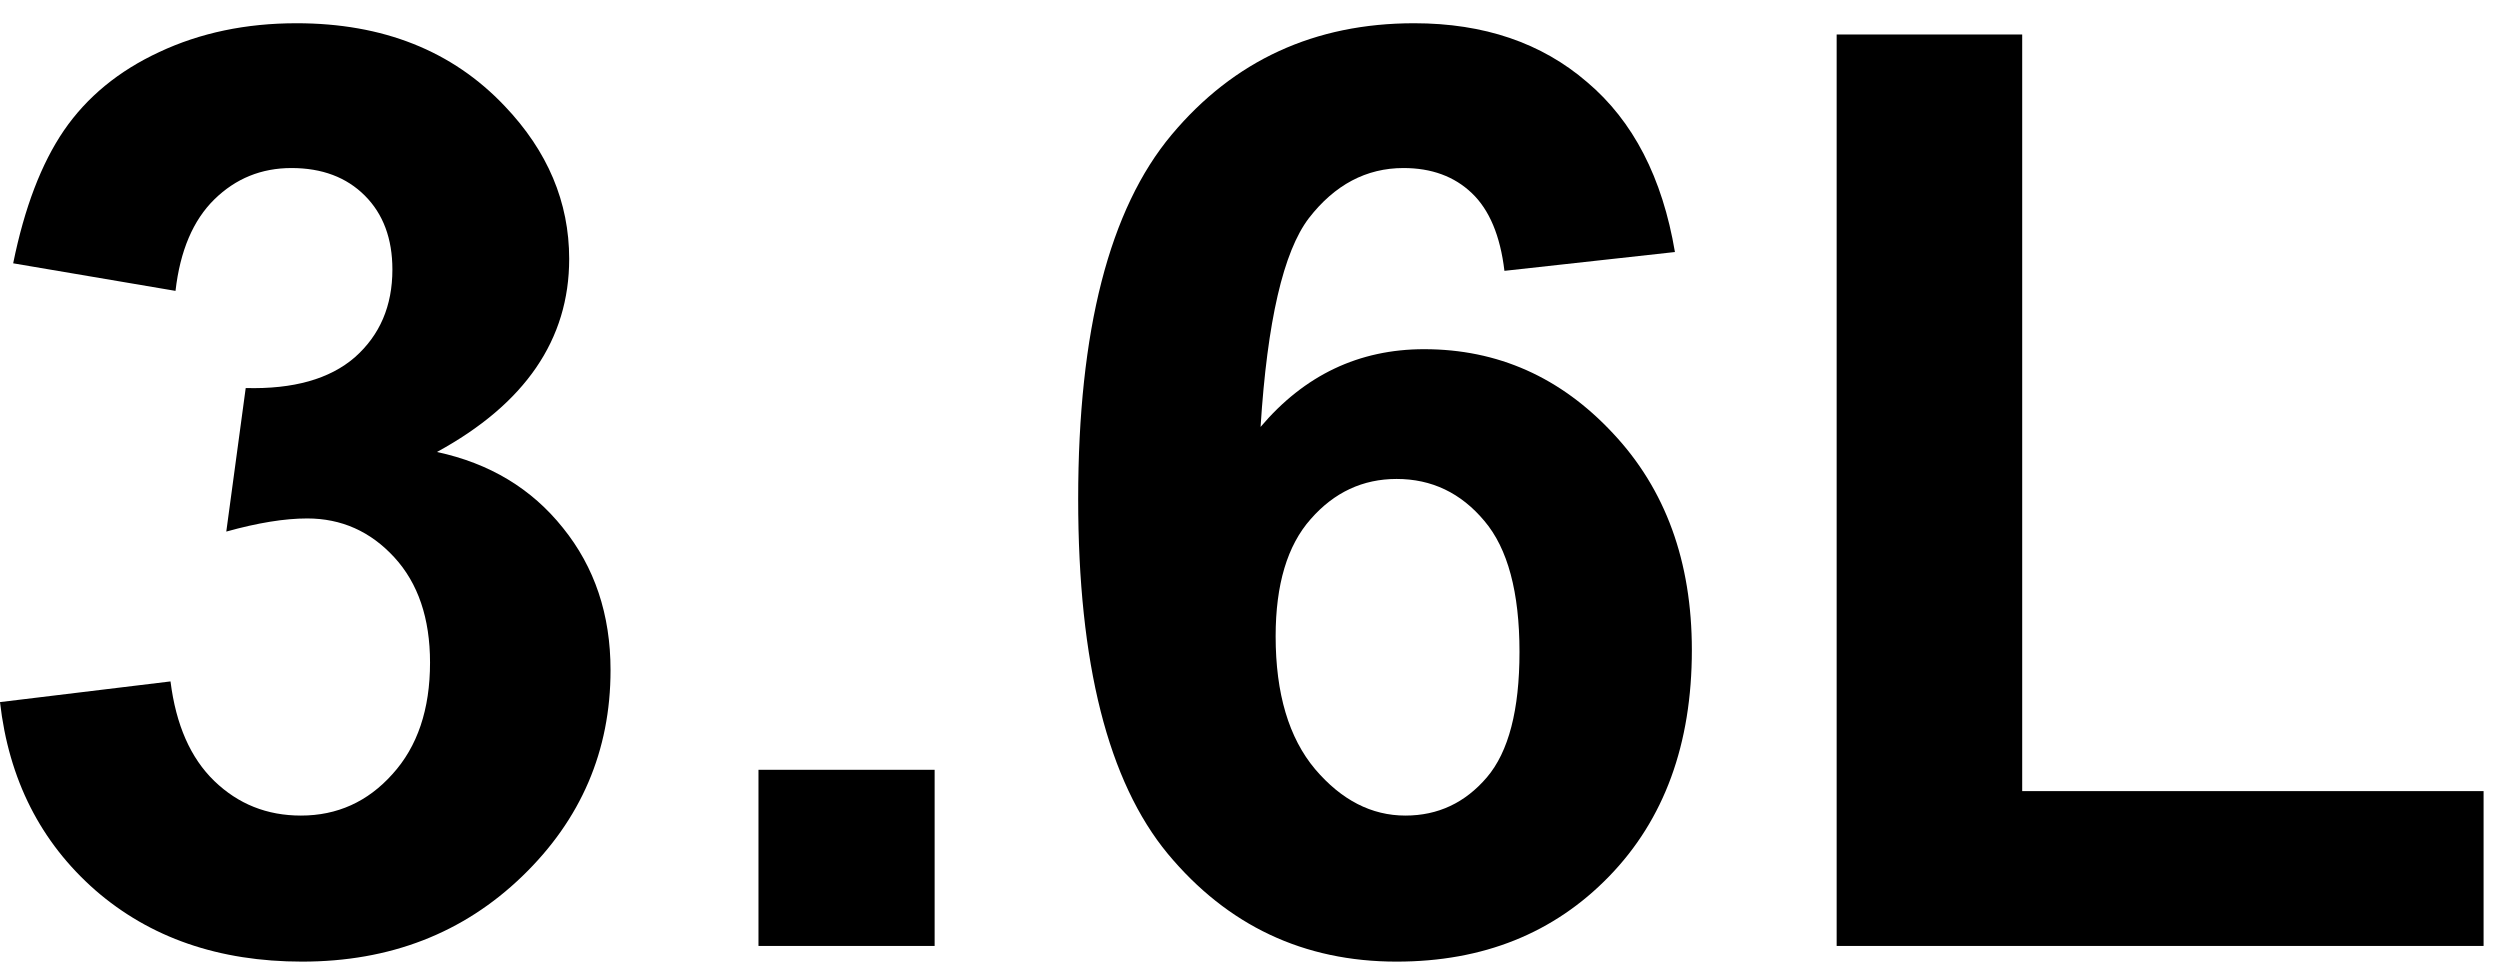
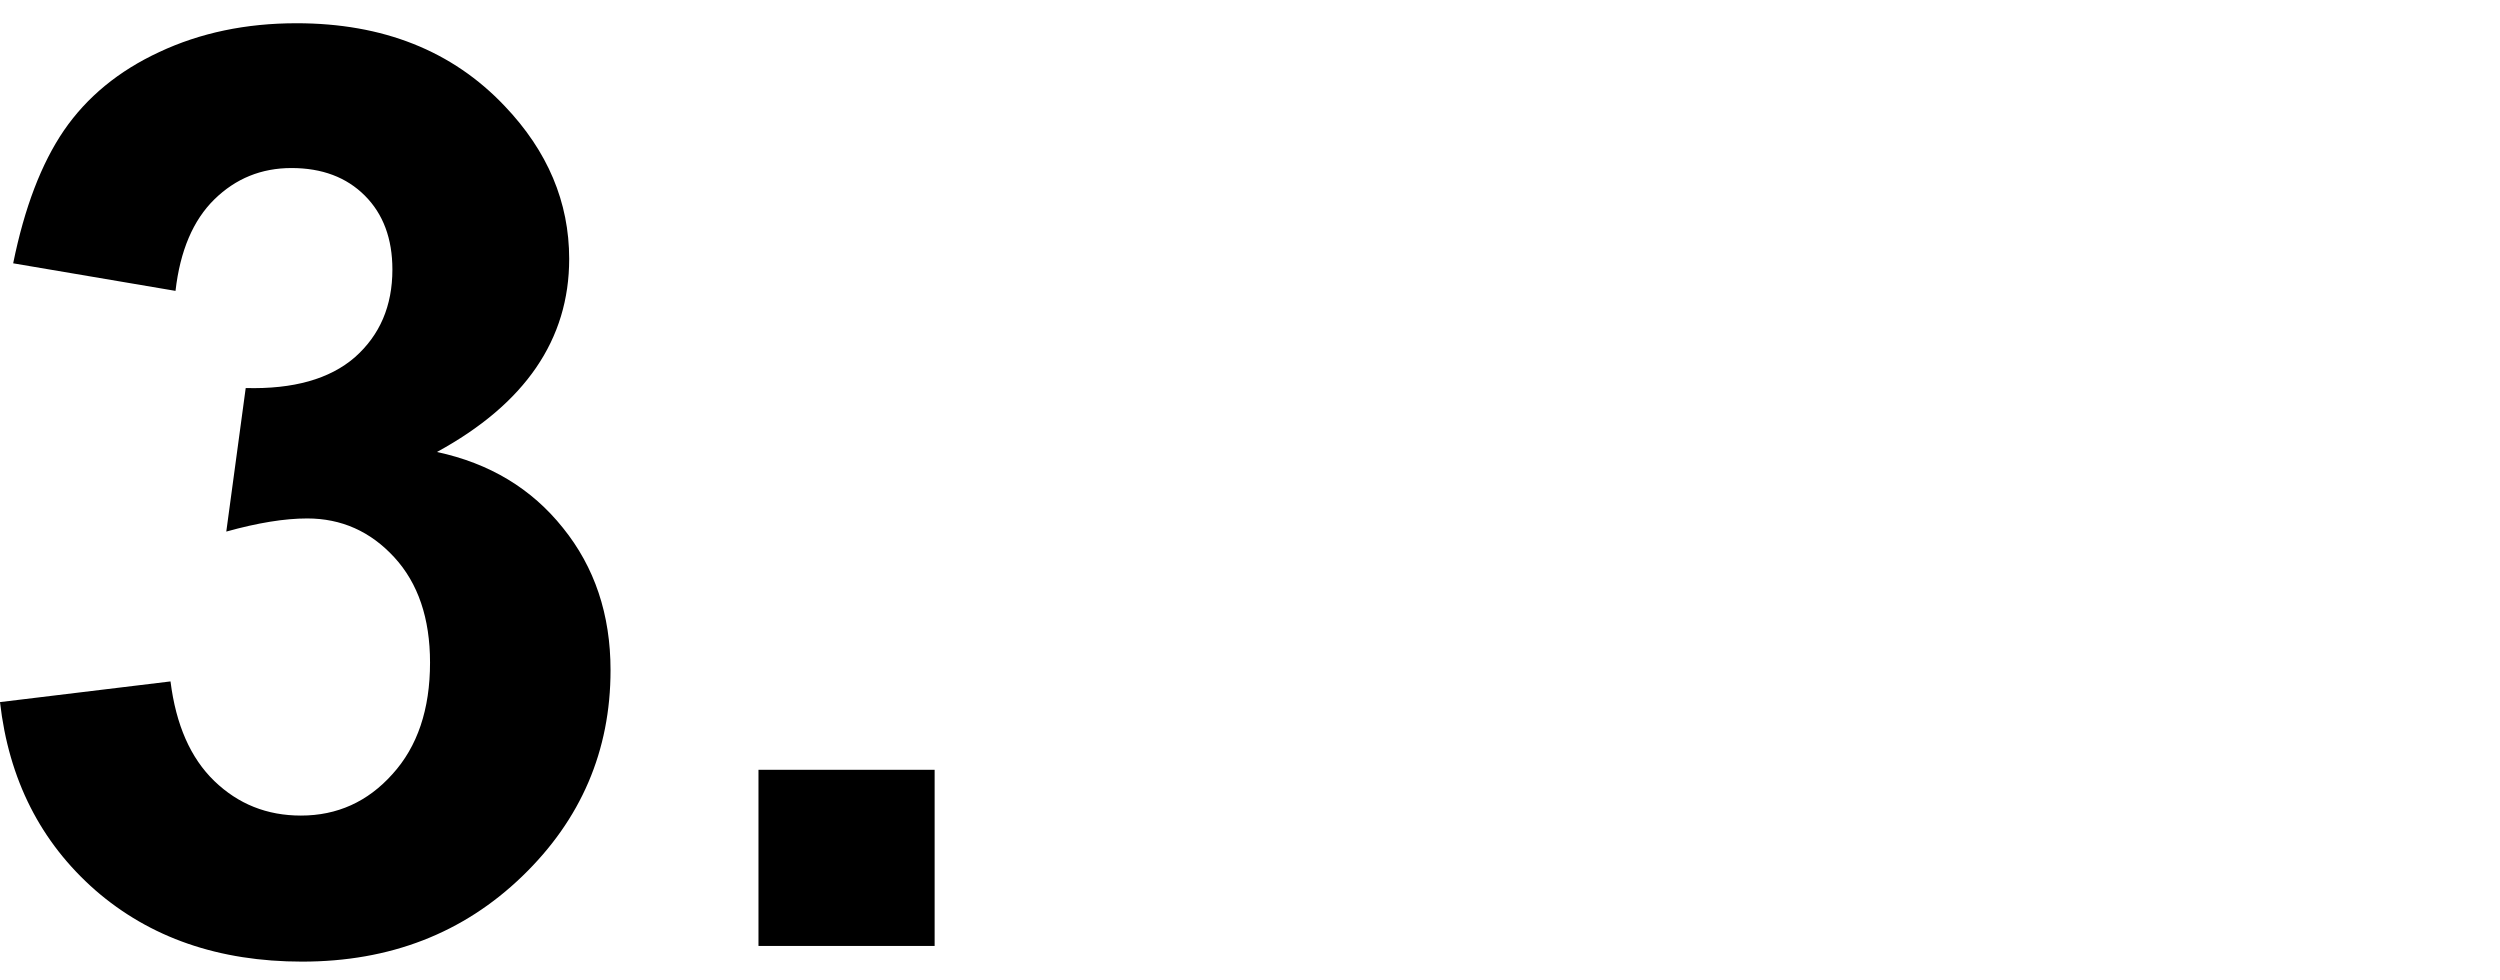
<svg xmlns="http://www.w3.org/2000/svg" width="74" height="29" viewBox="0 0 74 29" fill="none">
  <path d="M0 20.782L5.047 20.17C5.208 21.456 5.641 22.44 6.346 23.12C7.051 23.8 7.904 24.141 8.906 24.141C9.982 24.141 10.885 23.732 11.615 22.916C12.357 22.1 12.729 20.999 12.729 19.613C12.729 18.302 12.376 17.263 11.671 16.496C10.966 15.729 10.106 15.346 9.092 15.346C8.424 15.346 7.626 15.476 6.698 15.735L7.273 11.486C8.684 11.523 9.76 11.22 10.502 10.577C11.244 9.922 11.615 9.056 11.615 7.979C11.615 7.064 11.343 6.334 10.799 5.79C10.255 5.246 9.531 4.974 8.628 4.974C7.737 4.974 6.977 5.283 6.346 5.901C5.715 6.52 5.331 7.423 5.195 8.61L0.39 7.794C0.724 6.149 1.225 4.838 1.893 3.86C2.573 2.871 3.513 2.098 4.713 1.541C5.925 0.972 7.28 0.688 8.776 0.688C11.337 0.688 13.39 1.504 14.937 3.137C16.211 4.473 16.848 5.982 16.848 7.664C16.848 10.051 15.543 11.956 12.933 13.379C14.491 13.713 15.734 14.461 16.662 15.624C17.602 16.787 18.072 18.191 18.072 19.836C18.072 22.223 17.2 24.258 15.456 25.94C13.712 27.623 11.541 28.464 8.943 28.464C6.482 28.464 4.441 27.759 2.82 26.349C1.2 24.926 0.26 23.071 0 20.782Z" fill="black" />
  <path d="M22.451 28V22.786H27.665V28H22.451Z" fill="black" />
-   <path d="M49.578 7.46L44.531 8.017C44.408 6.978 44.086 6.211 43.566 5.716C43.047 5.221 42.373 4.974 41.544 4.974C40.443 4.974 39.509 5.468 38.742 6.458C37.988 7.448 37.511 9.507 37.313 12.637C38.612 11.103 40.227 10.336 42.156 10.336C44.333 10.336 46.195 11.165 47.741 12.822C49.3 14.48 50.079 16.62 50.079 19.242C50.079 22.025 49.263 24.258 47.63 25.94C45.997 27.623 43.9 28.464 41.34 28.464C38.594 28.464 36.336 27.4 34.567 25.273C32.798 23.133 31.914 19.632 31.914 14.771C31.914 9.785 32.836 6.192 34.679 3.99C36.522 1.788 38.915 0.688 41.859 0.688C43.925 0.688 45.632 1.269 46.98 2.432C48.341 3.582 49.207 5.258 49.578 7.46ZM37.759 18.834C37.759 20.529 38.148 21.84 38.928 22.768C39.707 23.683 40.598 24.141 41.6 24.141C42.565 24.141 43.368 23.763 44.012 23.009C44.655 22.254 44.977 21.017 44.977 19.298C44.977 17.529 44.63 16.236 43.938 15.42C43.245 14.591 42.379 14.177 41.34 14.177C40.338 14.177 39.491 14.573 38.798 15.364C38.105 16.144 37.759 17.3 37.759 18.834Z" fill="black" />
-   <path d="M54.365 28V1.021H59.857V23.417H73.514V28H54.365Z" fill="black" />
</svg>